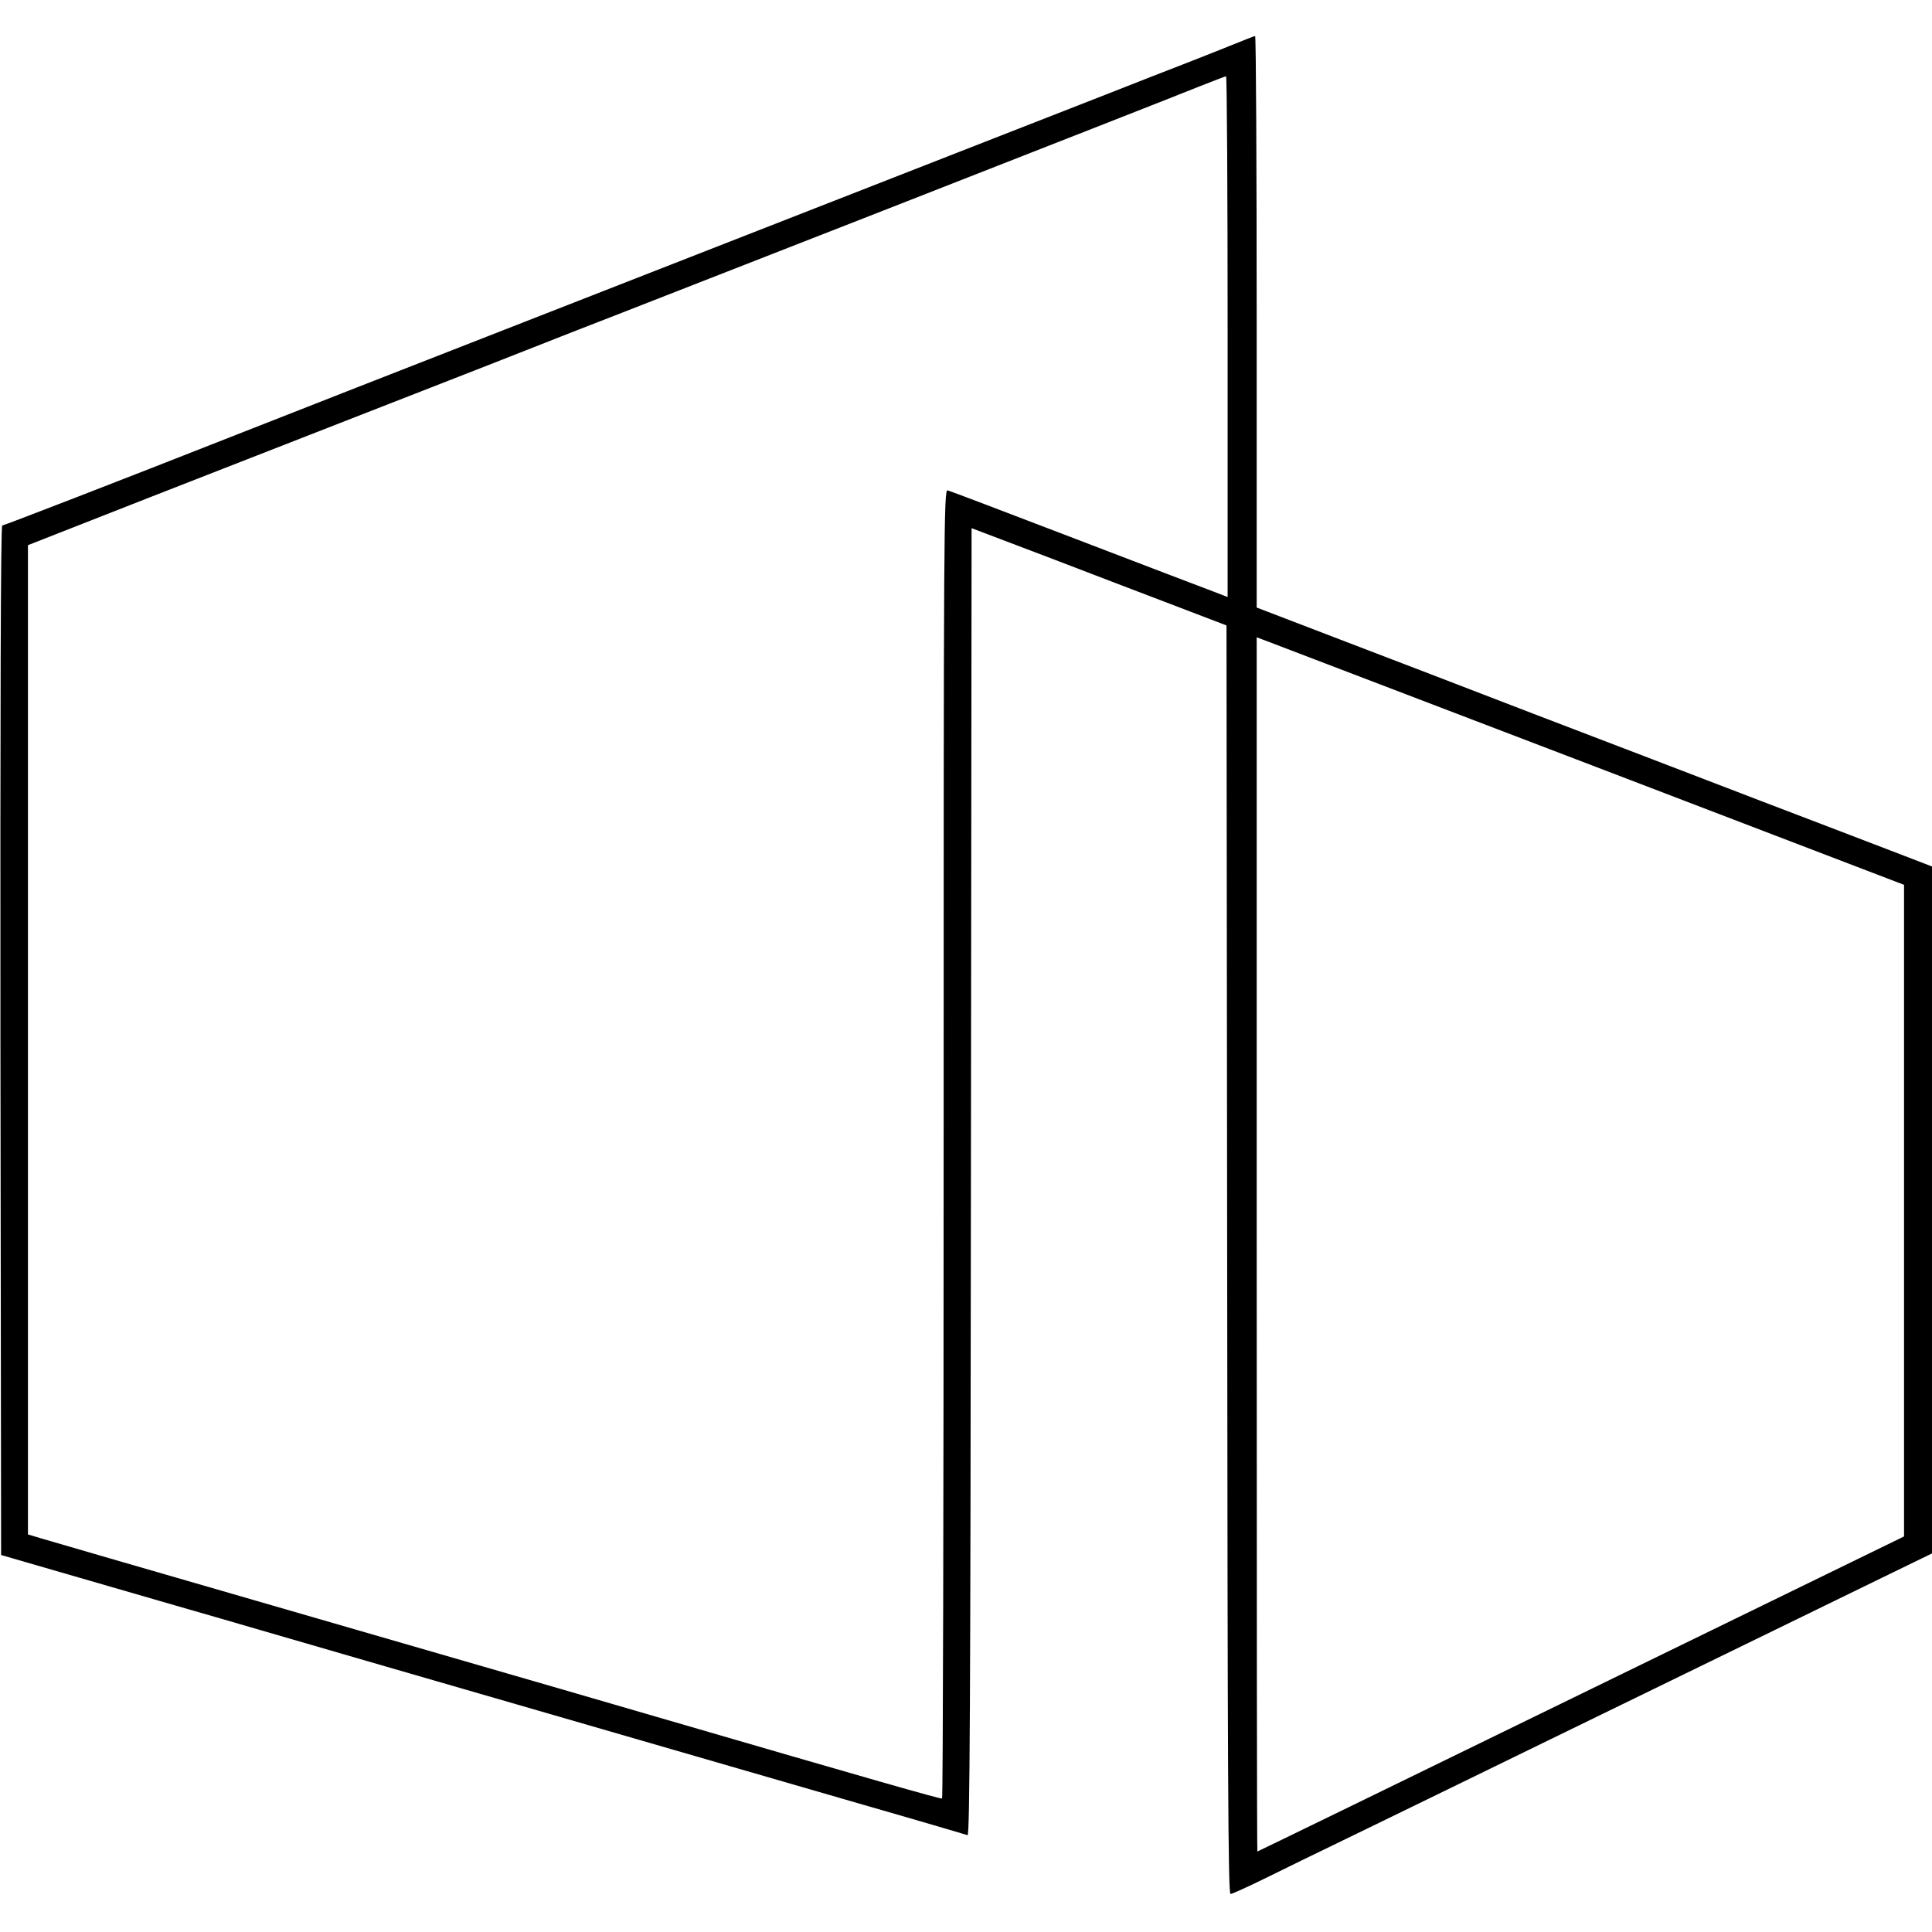
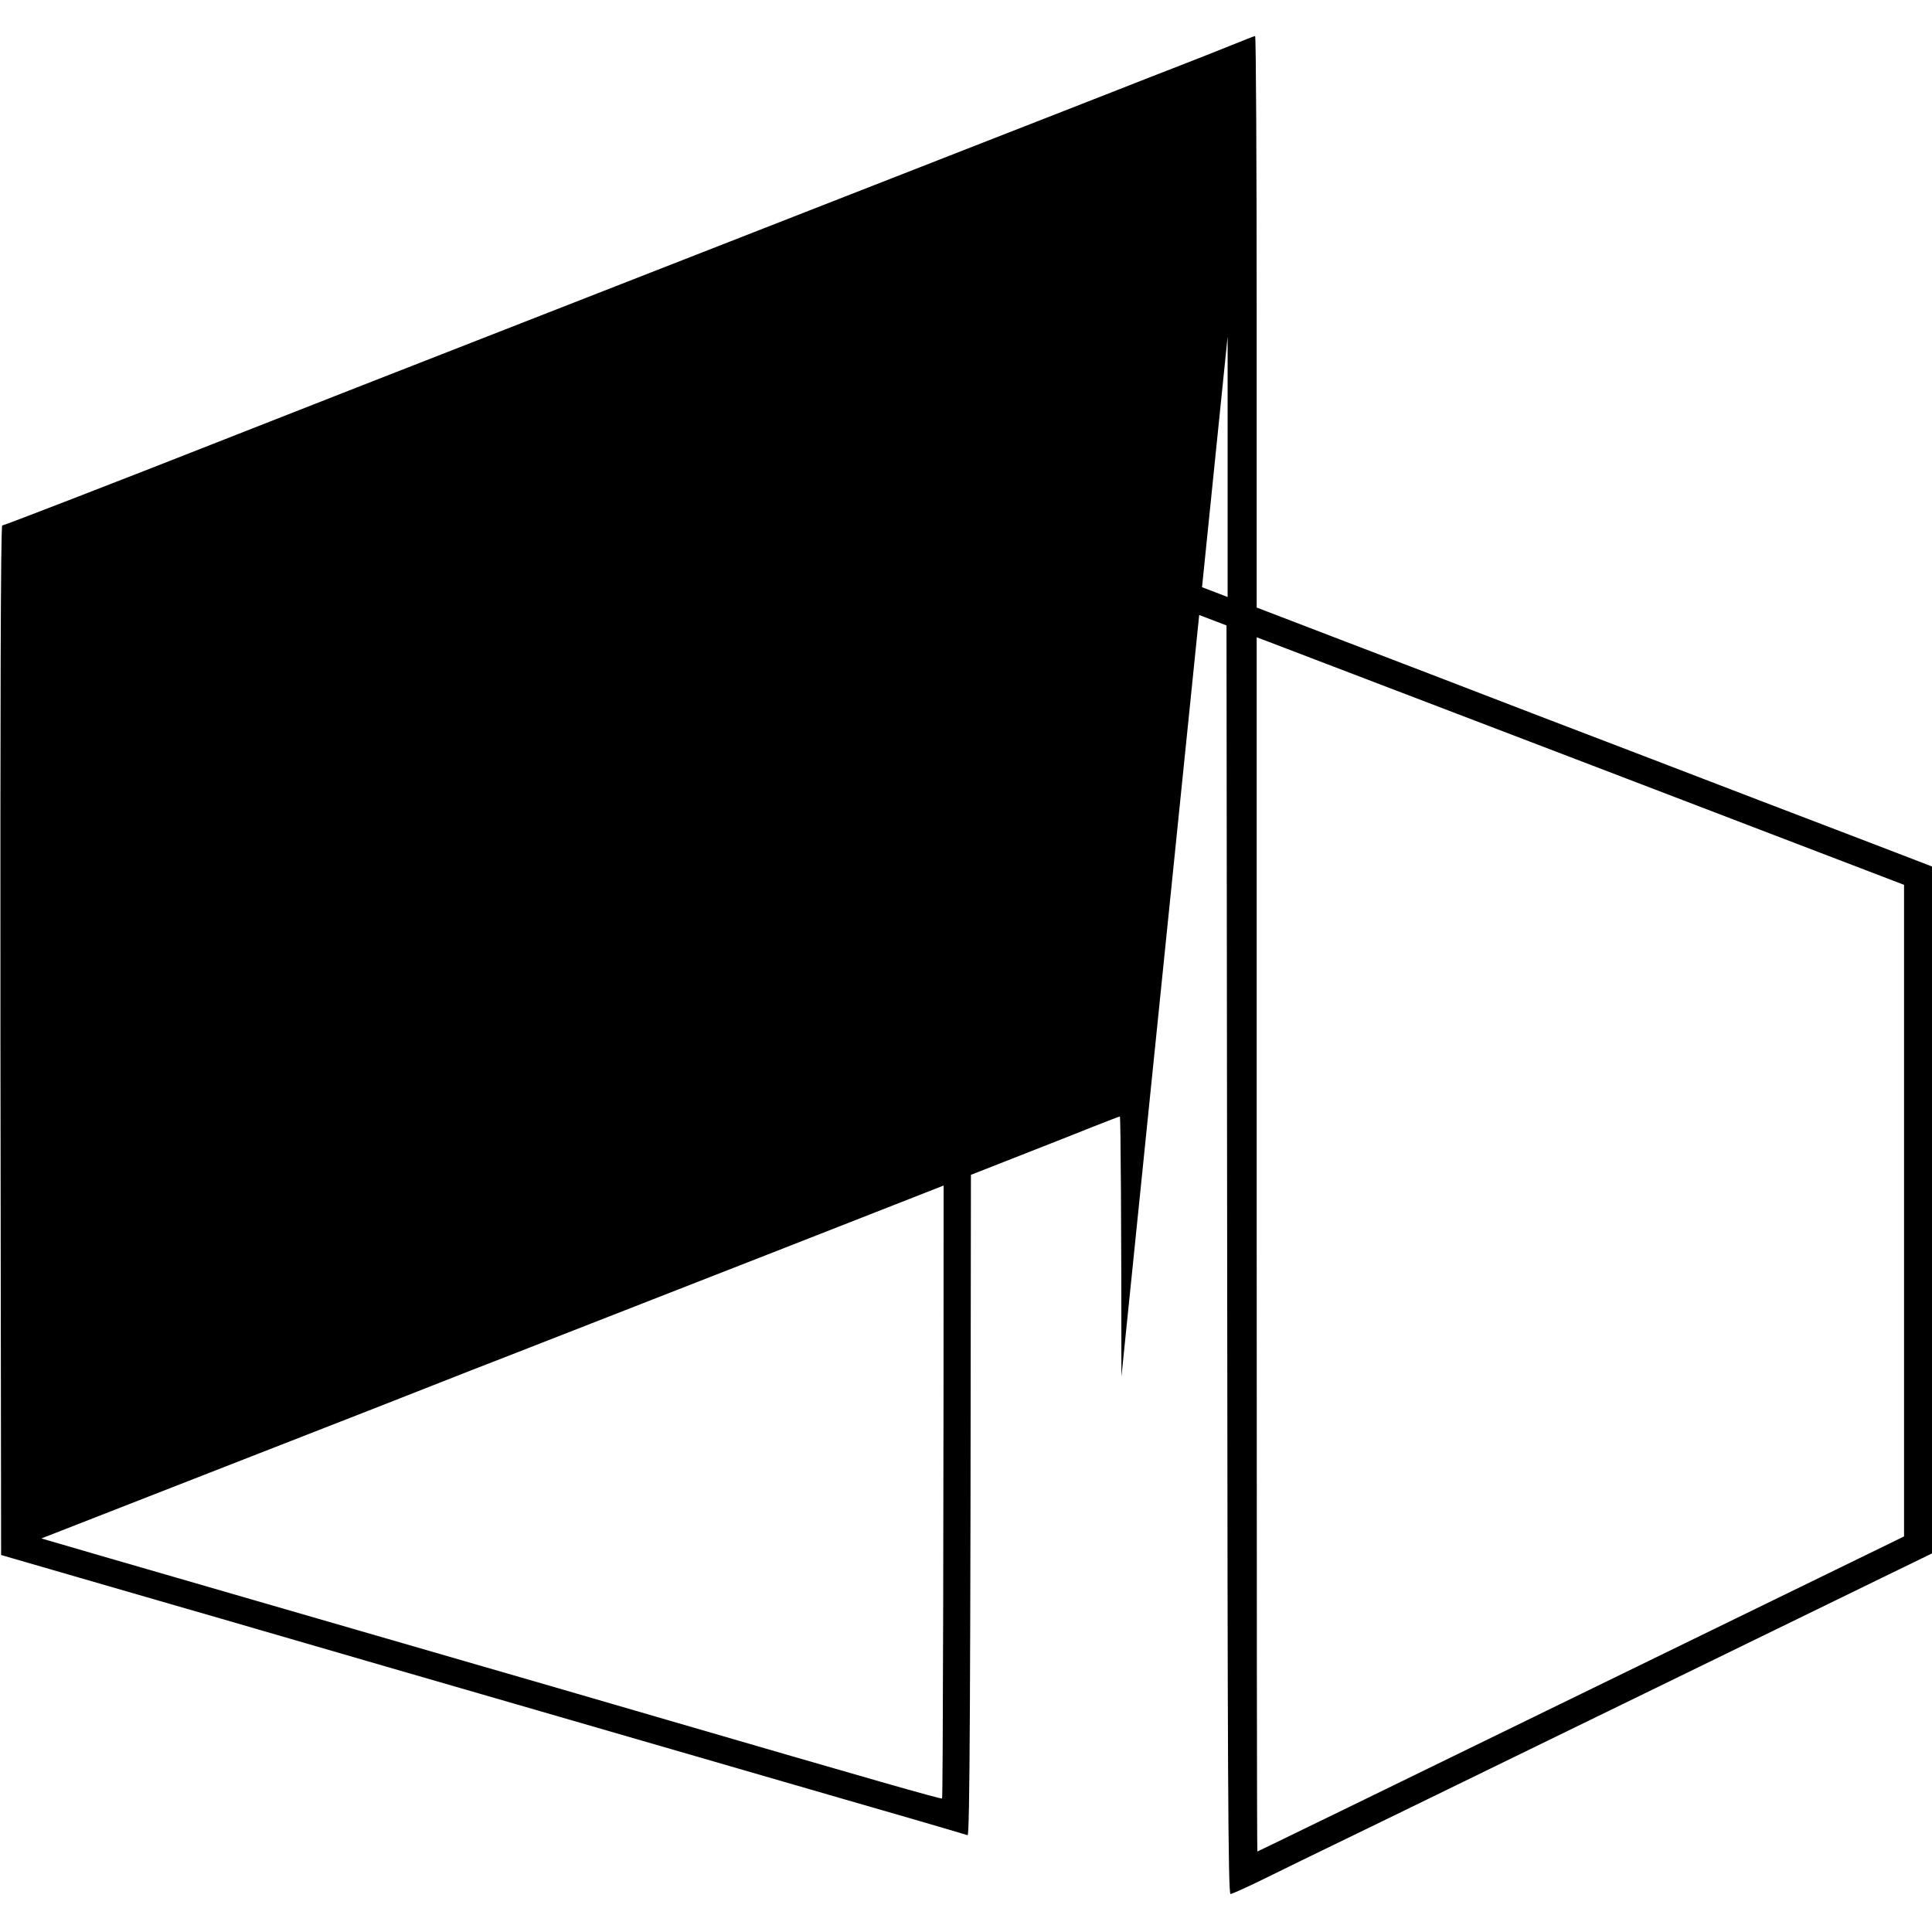
<svg xmlns="http://www.w3.org/2000/svg" version="1.0" width="864pt" height="864pt" viewBox="0 0 864 864" preserveAspectRatio="xMidYMid meet">
  <g transform="translate(0,864) scale(0.1,-0.1)" fill="#000000" stroke="none">
-     <path d="M5495 8433 c-60 -24 -155 -62 -210 -83 -55 -21 -208 -81 -340 -133 -531 -208 -3014 -1179 -3355 -1312 -201 -79 -441 -173 -535 -210 -515 -203 -1037 -405 -1045 -405 -7 0 -9 -833 -8 -2302 l3 -2302 110 -32 c155 -45 424 -123 670 -194 116 -33 287 -83 380 -110 94 -27 348 -101 565 -164 368 -106 869 -252 1730 -501 195 -57 468 -135 605 -175 138 -40 256 -75 262 -77 10 -4 13 587 15 2920 l3 2925 340 -129 c187 -72 444 -170 570 -218 l230 -88 3 -2836 c2 -2291 4 -2837 15 -2837 7 0 82 34 167 76 85 42 218 107 295 144 77 37 327 159 555 270 228 111 584 285 790 385 206 100 490 239 630 307 140 68 355 173 478 233 l222 108 0 1536 0 1536 -122 47 c-68 26 -359 138 -648 248 -289 111 -745 286 -1015 389 -269 104 -658 253 -862 331 l-373 143 0 1278 c0 704 -3 1279 -7 1278 -5 -1 -57 -21 -118 -46z m-5 -1298 l0 -1165 -62 24 c-35 13 -313 119 -618 236 -305 117 -563 215 -572 217 -17 5 -18 -139 -18 -2920 0 -1609 -3 -2928 -7 -2930 -7 -3 -308 83 -1283 367 -164 48 -329 96 -1780 516 -498 144 -932 270 -965 280 l-60 18 0 2212 0 2212 535 210 c294 115 632 247 750 293 552 215 1075 420 1175 460 61 23 686 268 1390 543 704 276 1330 521 1390 546 61 24 113 44 118 45 4 1 7 -523 7 -1164z m1630 -1918 l1395 -534 0 -1457 0 -1457 -1444 -704 c-795 -388 -1446 -705 -1448 -705 -2 0 -3 1222 -3 2715 l0 2715 53 -20 c28 -11 680 -260 1447 -553z" />
+     <path d="M5495 8433 c-60 -24 -155 -62 -210 -83 -55 -21 -208 -81 -340 -133 -531 -208 -3014 -1179 -3355 -1312 -201 -79 -441 -173 -535 -210 -515 -203 -1037 -405 -1045 -405 -7 0 -9 -833 -8 -2302 l3 -2302 110 -32 c155 -45 424 -123 670 -194 116 -33 287 -83 380 -110 94 -27 348 -101 565 -164 368 -106 869 -252 1730 -501 195 -57 468 -135 605 -175 138 -40 256 -75 262 -77 10 -4 13 587 15 2920 l3 2925 340 -129 c187 -72 444 -170 570 -218 l230 -88 3 -2836 c2 -2291 4 -2837 15 -2837 7 0 82 34 167 76 85 42 218 107 295 144 77 37 327 159 555 270 228 111 584 285 790 385 206 100 490 239 630 307 140 68 355 173 478 233 l222 108 0 1536 0 1536 -122 47 c-68 26 -359 138 -648 248 -289 111 -745 286 -1015 389 -269 104 -658 253 -862 331 l-373 143 0 1278 c0 704 -3 1279 -7 1278 -5 -1 -57 -21 -118 -46z m-5 -1298 l0 -1165 -62 24 c-35 13 -313 119 -618 236 -305 117 -563 215 -572 217 -17 5 -18 -139 -18 -2920 0 -1609 -3 -2928 -7 -2930 -7 -3 -308 83 -1283 367 -164 48 -329 96 -1780 516 -498 144 -932 270 -965 280 c294 115 632 247 750 293 552 215 1075 420 1175 460 61 23 686 268 1390 543 704 276 1330 521 1390 546 61 24 113 44 118 45 4 1 7 -523 7 -1164z m1630 -1918 l1395 -534 0 -1457 0 -1457 -1444 -704 c-795 -388 -1446 -705 -1448 -705 -2 0 -3 1222 -3 2715 l0 2715 53 -20 c28 -11 680 -260 1447 -553z" />
  </g>
</svg>